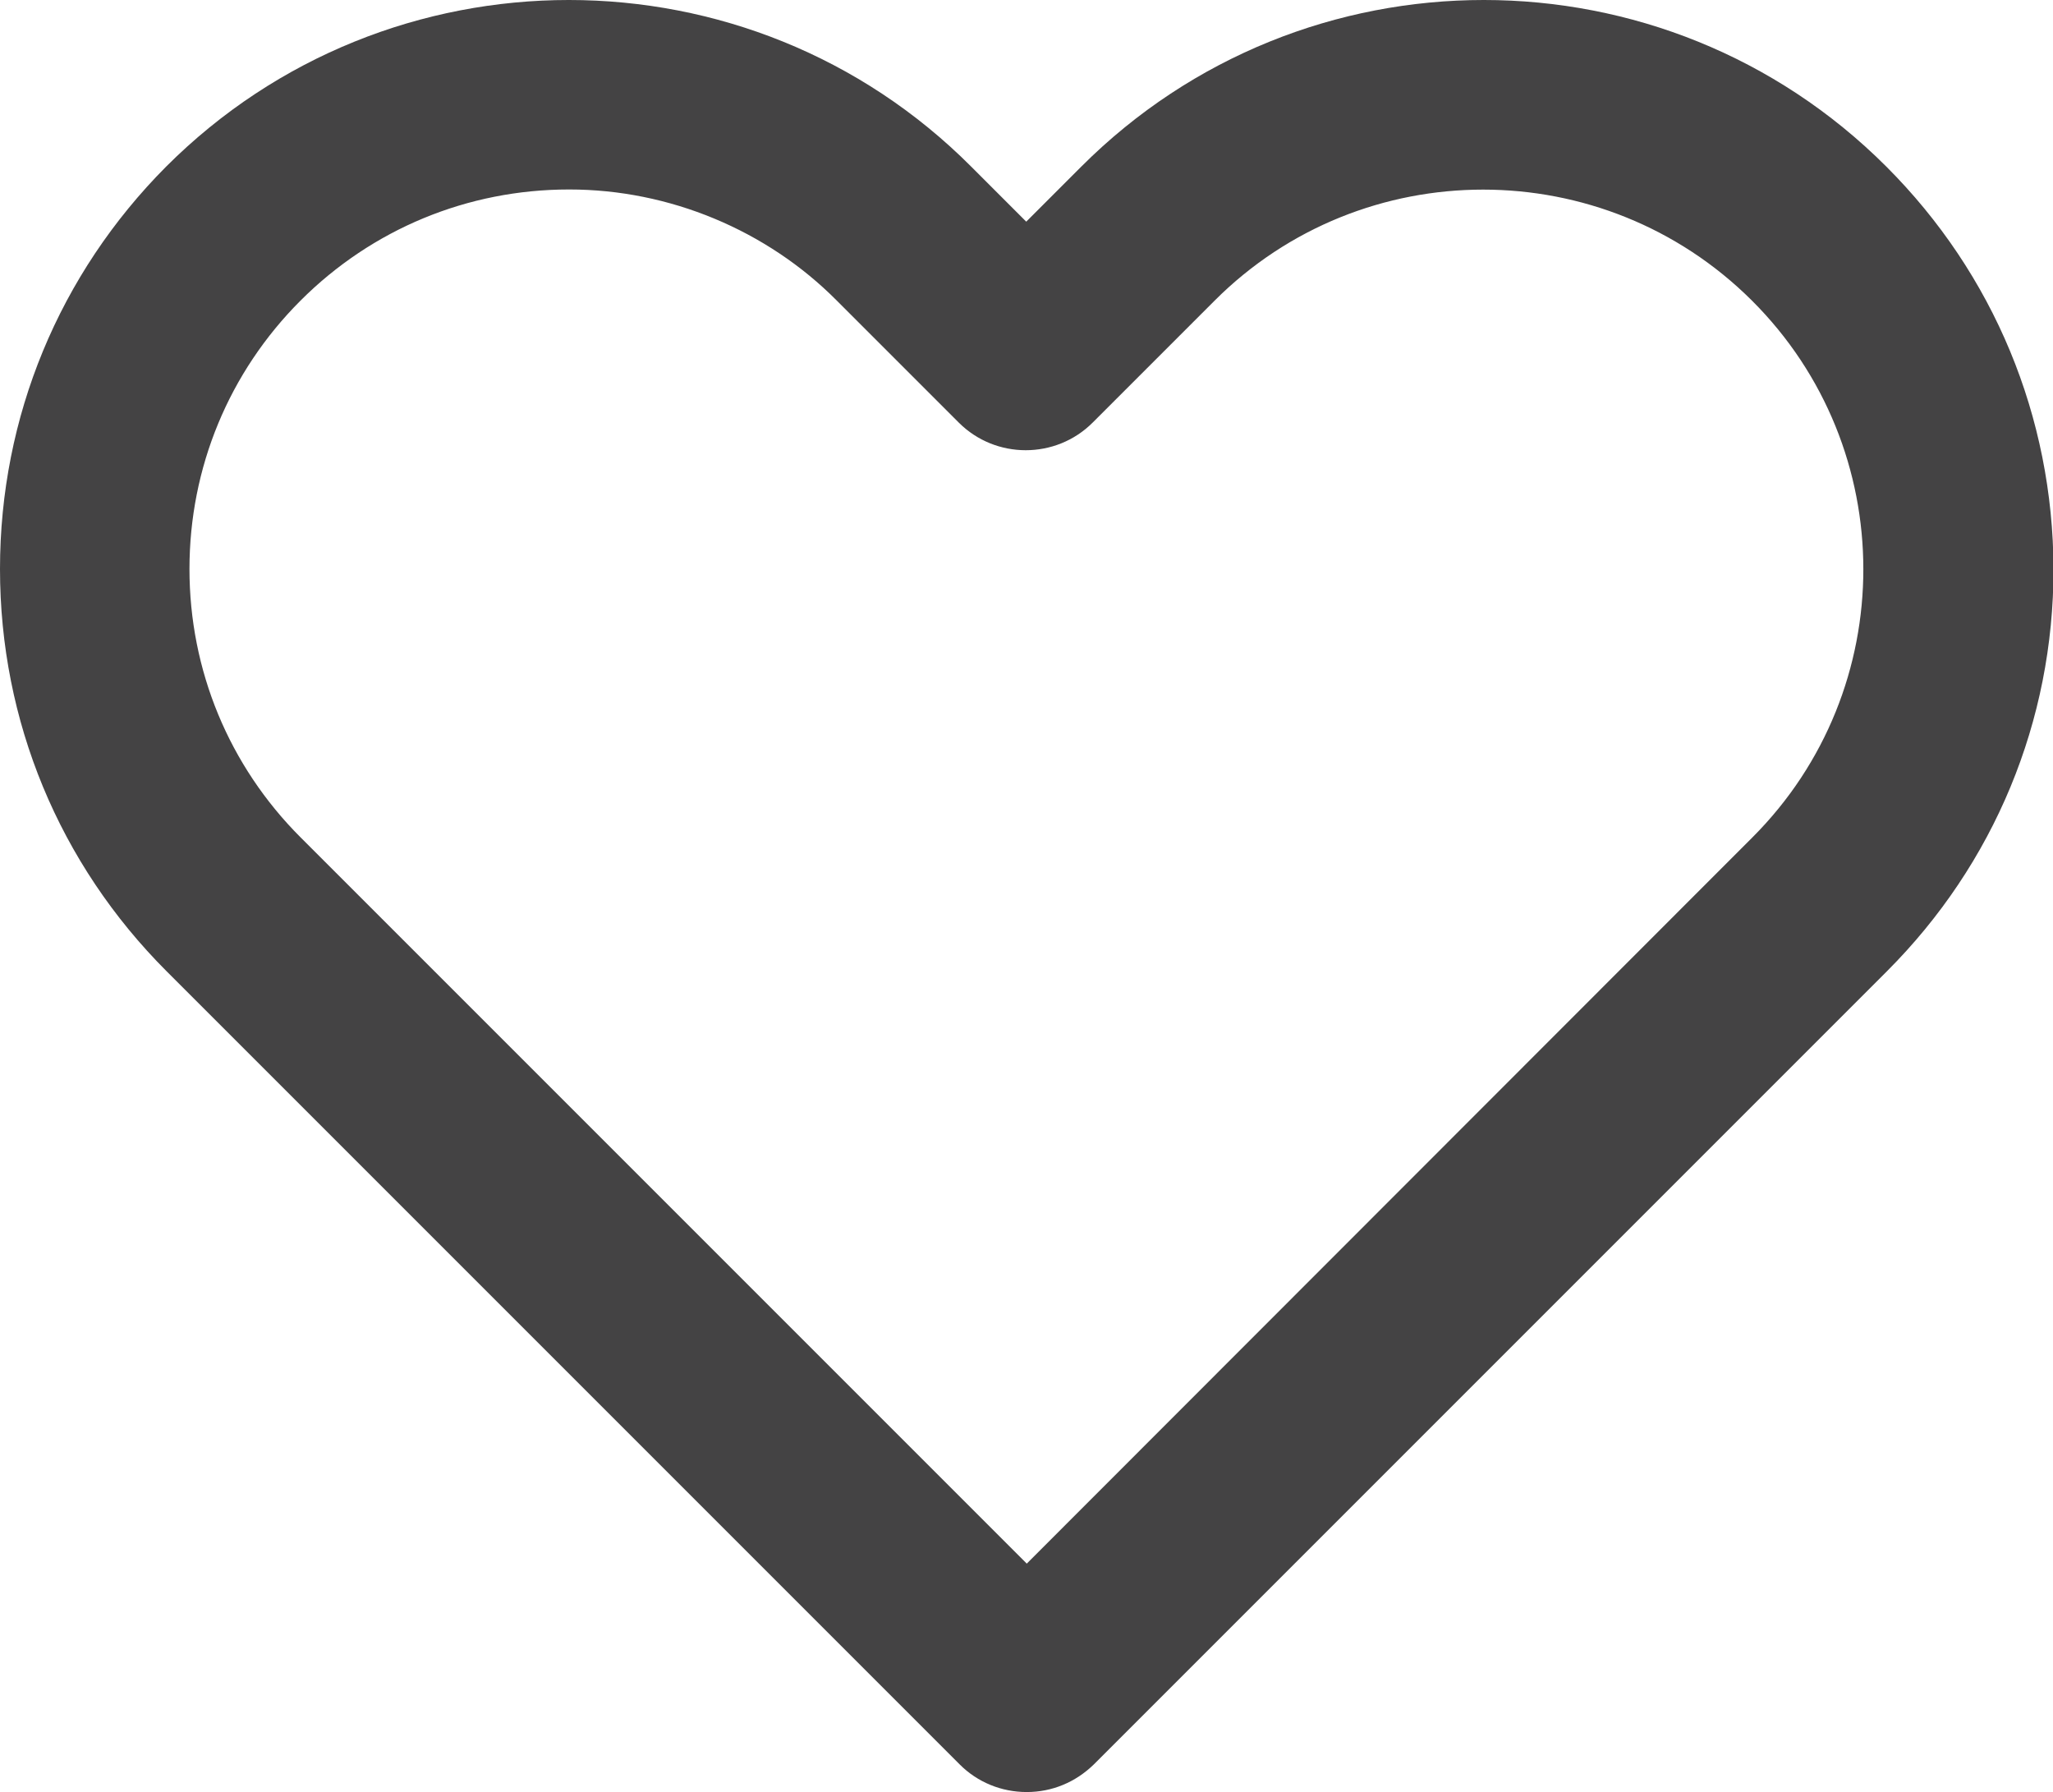
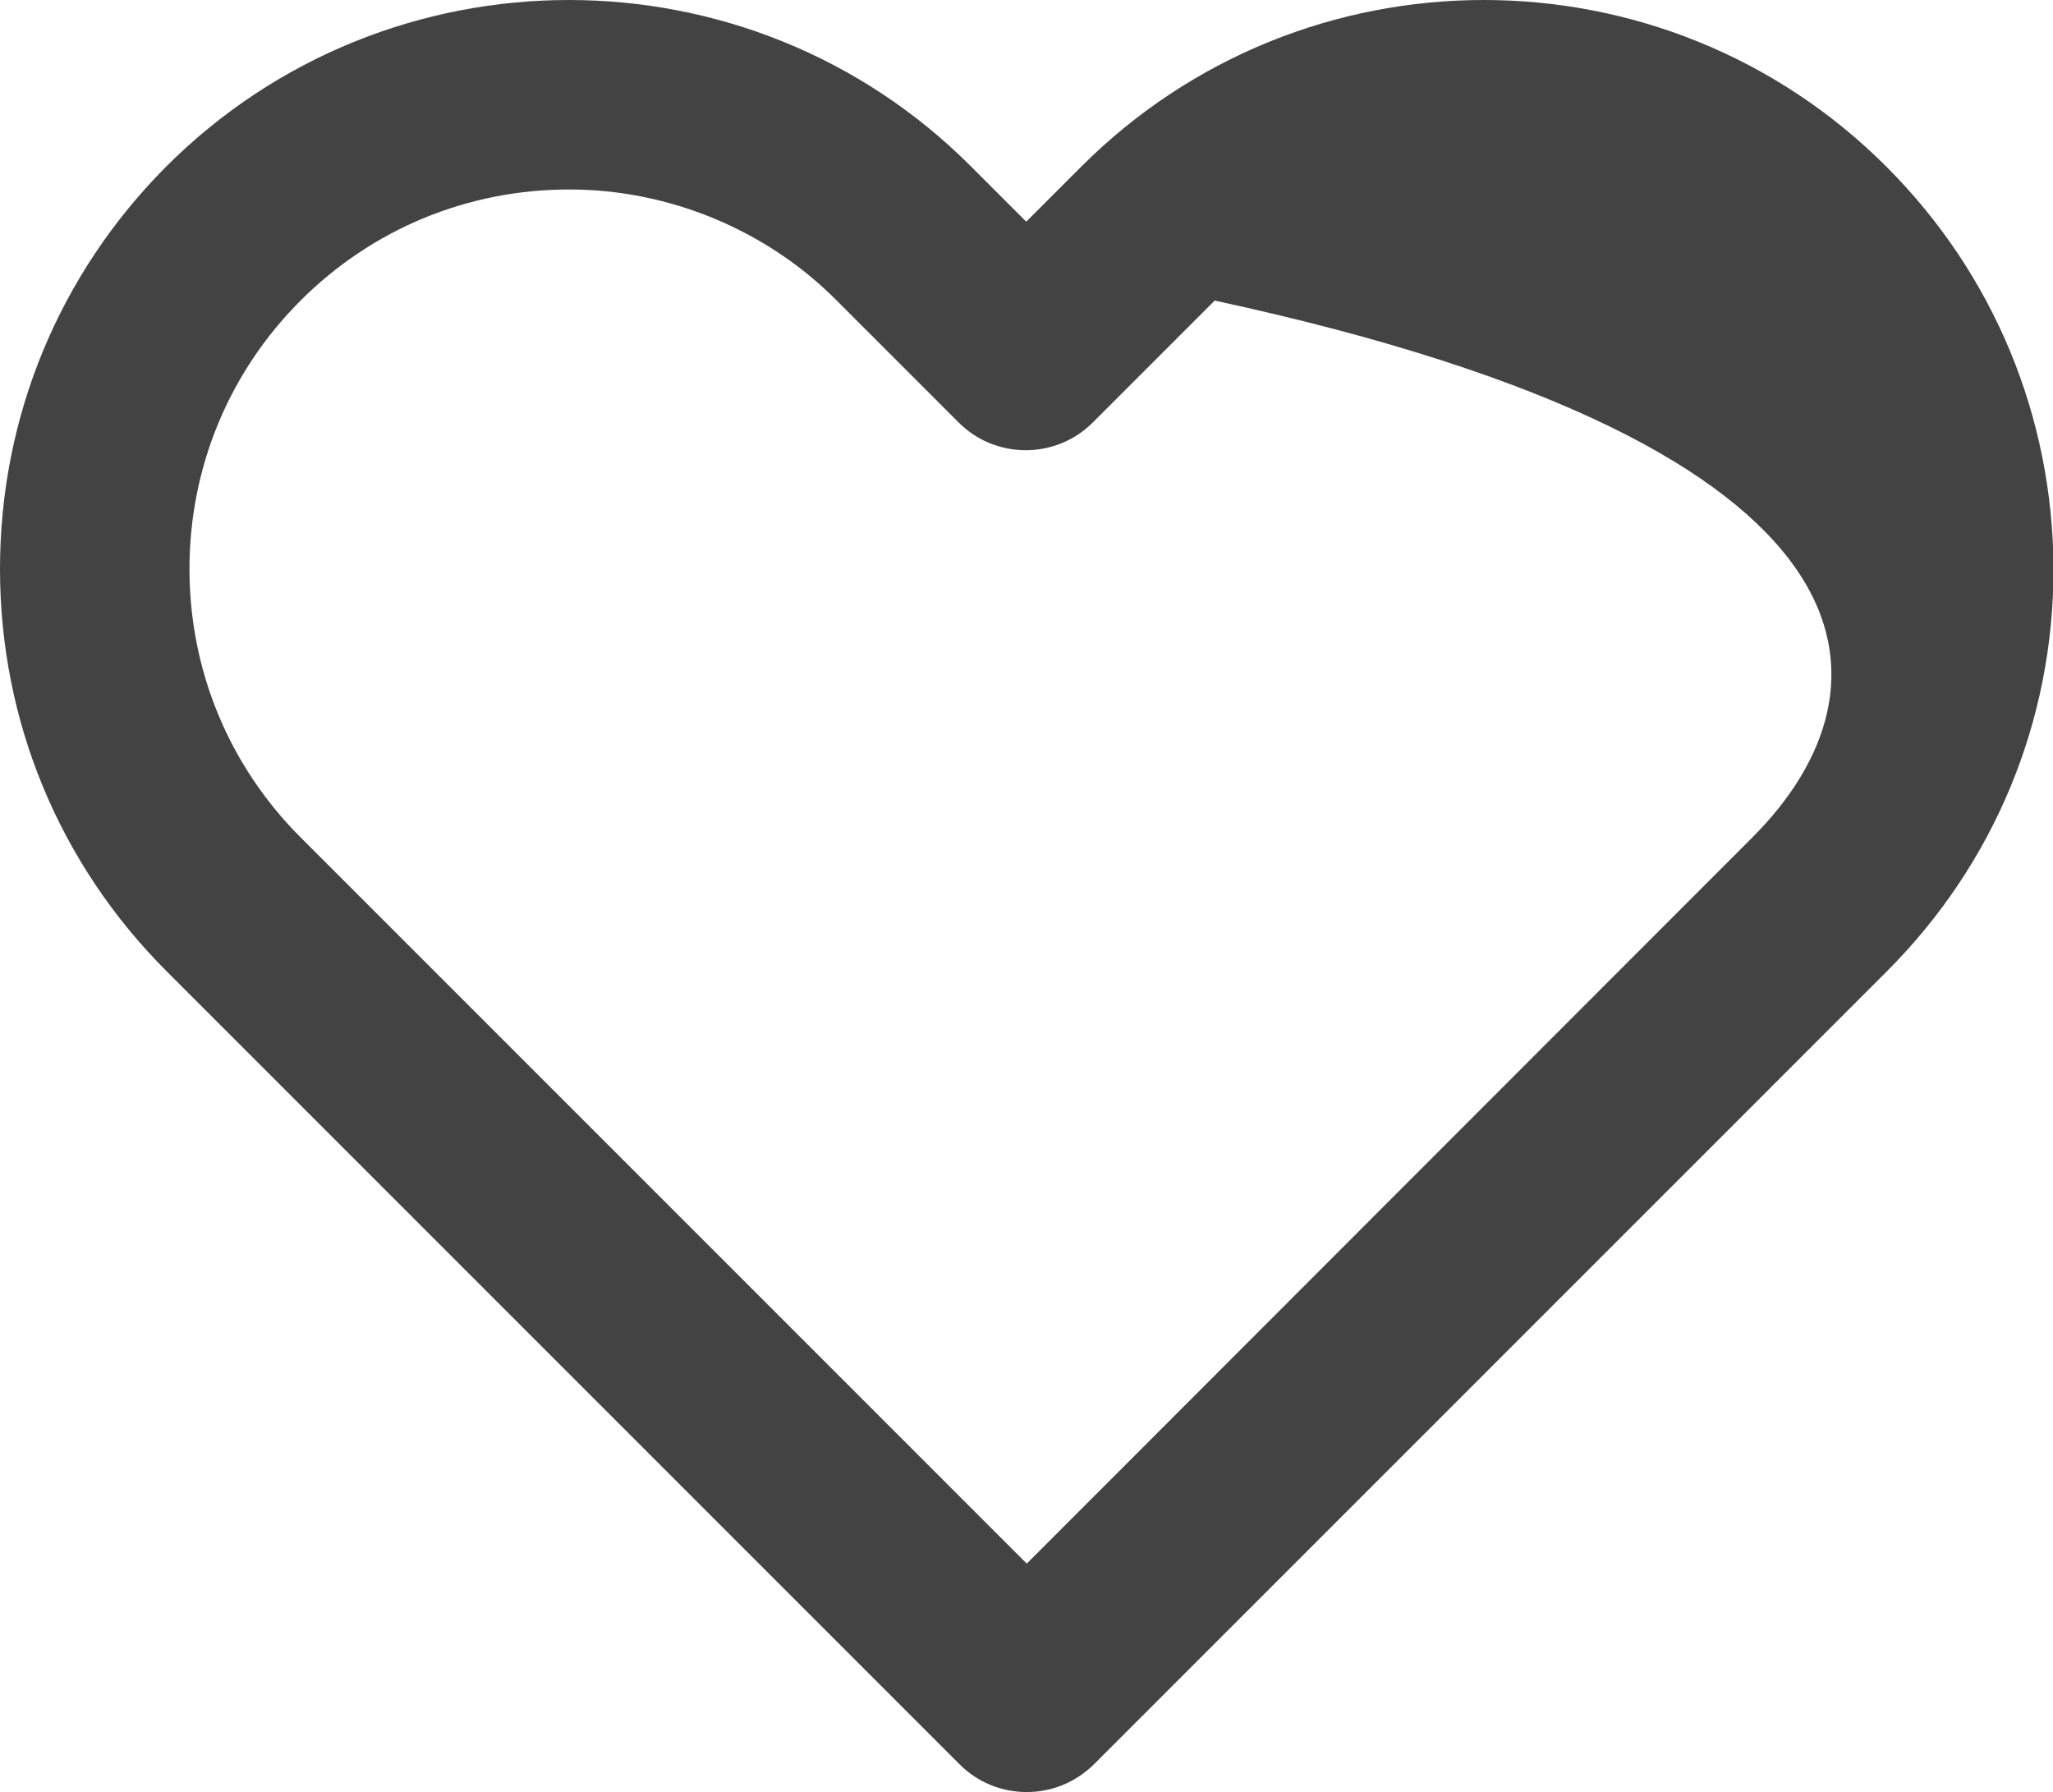
<svg xmlns="http://www.w3.org/2000/svg" version="1.1" id="レイヤー_1" x="0px" y="0px" viewBox="0 0 39.55 34.52" style="enable-background:new 0 0 39.55 34.52;" xml:space="preserve">
  <style type="text/css">
	.st0{fill:#444344;}
</style>
-   <path class="st0" d="M36.34,3.21c-4.28-4.28-11.23-4.28-15.51,0l-1.06,1.06l-1.06-1.06c-4.27-4.28-11.23-4.28-15.51,0  C1.14,5.28,0,8.03,0,10.96c0,2.93,1.14,5.68,3.21,7.75l15.28,15.28c0.34,0.34,0.8,0.53,1.29,0.53h0c0.49,0,0.94-0.19,1.29-0.53  l15.28-15.28c2.07-2.07,3.21-4.82,3.21-7.75C39.55,8.03,38.41,5.28,36.34,3.21z M33.76,16.13L19.78,30.12L5.79,16.13  c-1.38-1.38-2.14-3.22-2.14-5.17c0-1.95,0.76-3.79,2.14-5.17c1.38-1.38,3.22-2.14,5.17-2.14h0c0,0,0.01,0,0.01,0  c1.92,0,3.8,0.78,5.15,2.14l2.35,2.35c0.71,0.71,1.87,0.71,2.58,0l2.35-2.35c2.85-2.85,7.49-2.85,10.35,0  C36.61,8.64,36.61,13.28,33.76,16.13z" />
+   <path class="st0" d="M36.34,3.21c-4.28-4.28-11.23-4.28-15.51,0l-1.06,1.06l-1.06-1.06c-4.27-4.28-11.23-4.28-15.51,0  C1.14,5.28,0,8.03,0,10.96c0,2.93,1.14,5.68,3.21,7.75l15.28,15.28c0.34,0.34,0.8,0.53,1.29,0.53h0c0.49,0,0.94-0.19,1.29-0.53  l15.28-15.28c2.07-2.07,3.21-4.82,3.21-7.75C39.55,8.03,38.41,5.28,36.34,3.21z M33.76,16.13L19.78,30.12L5.79,16.13  c-1.38-1.38-2.14-3.22-2.14-5.17c0-1.95,0.76-3.79,2.14-5.17c1.38-1.38,3.22-2.14,5.17-2.14h0c0,0,0.01,0,0.01,0  c1.92,0,3.8,0.78,5.15,2.14l2.35,2.35c0.71,0.71,1.87,0.71,2.58,0l2.35-2.35C36.61,8.64,36.61,13.28,33.76,16.13z" />
</svg>